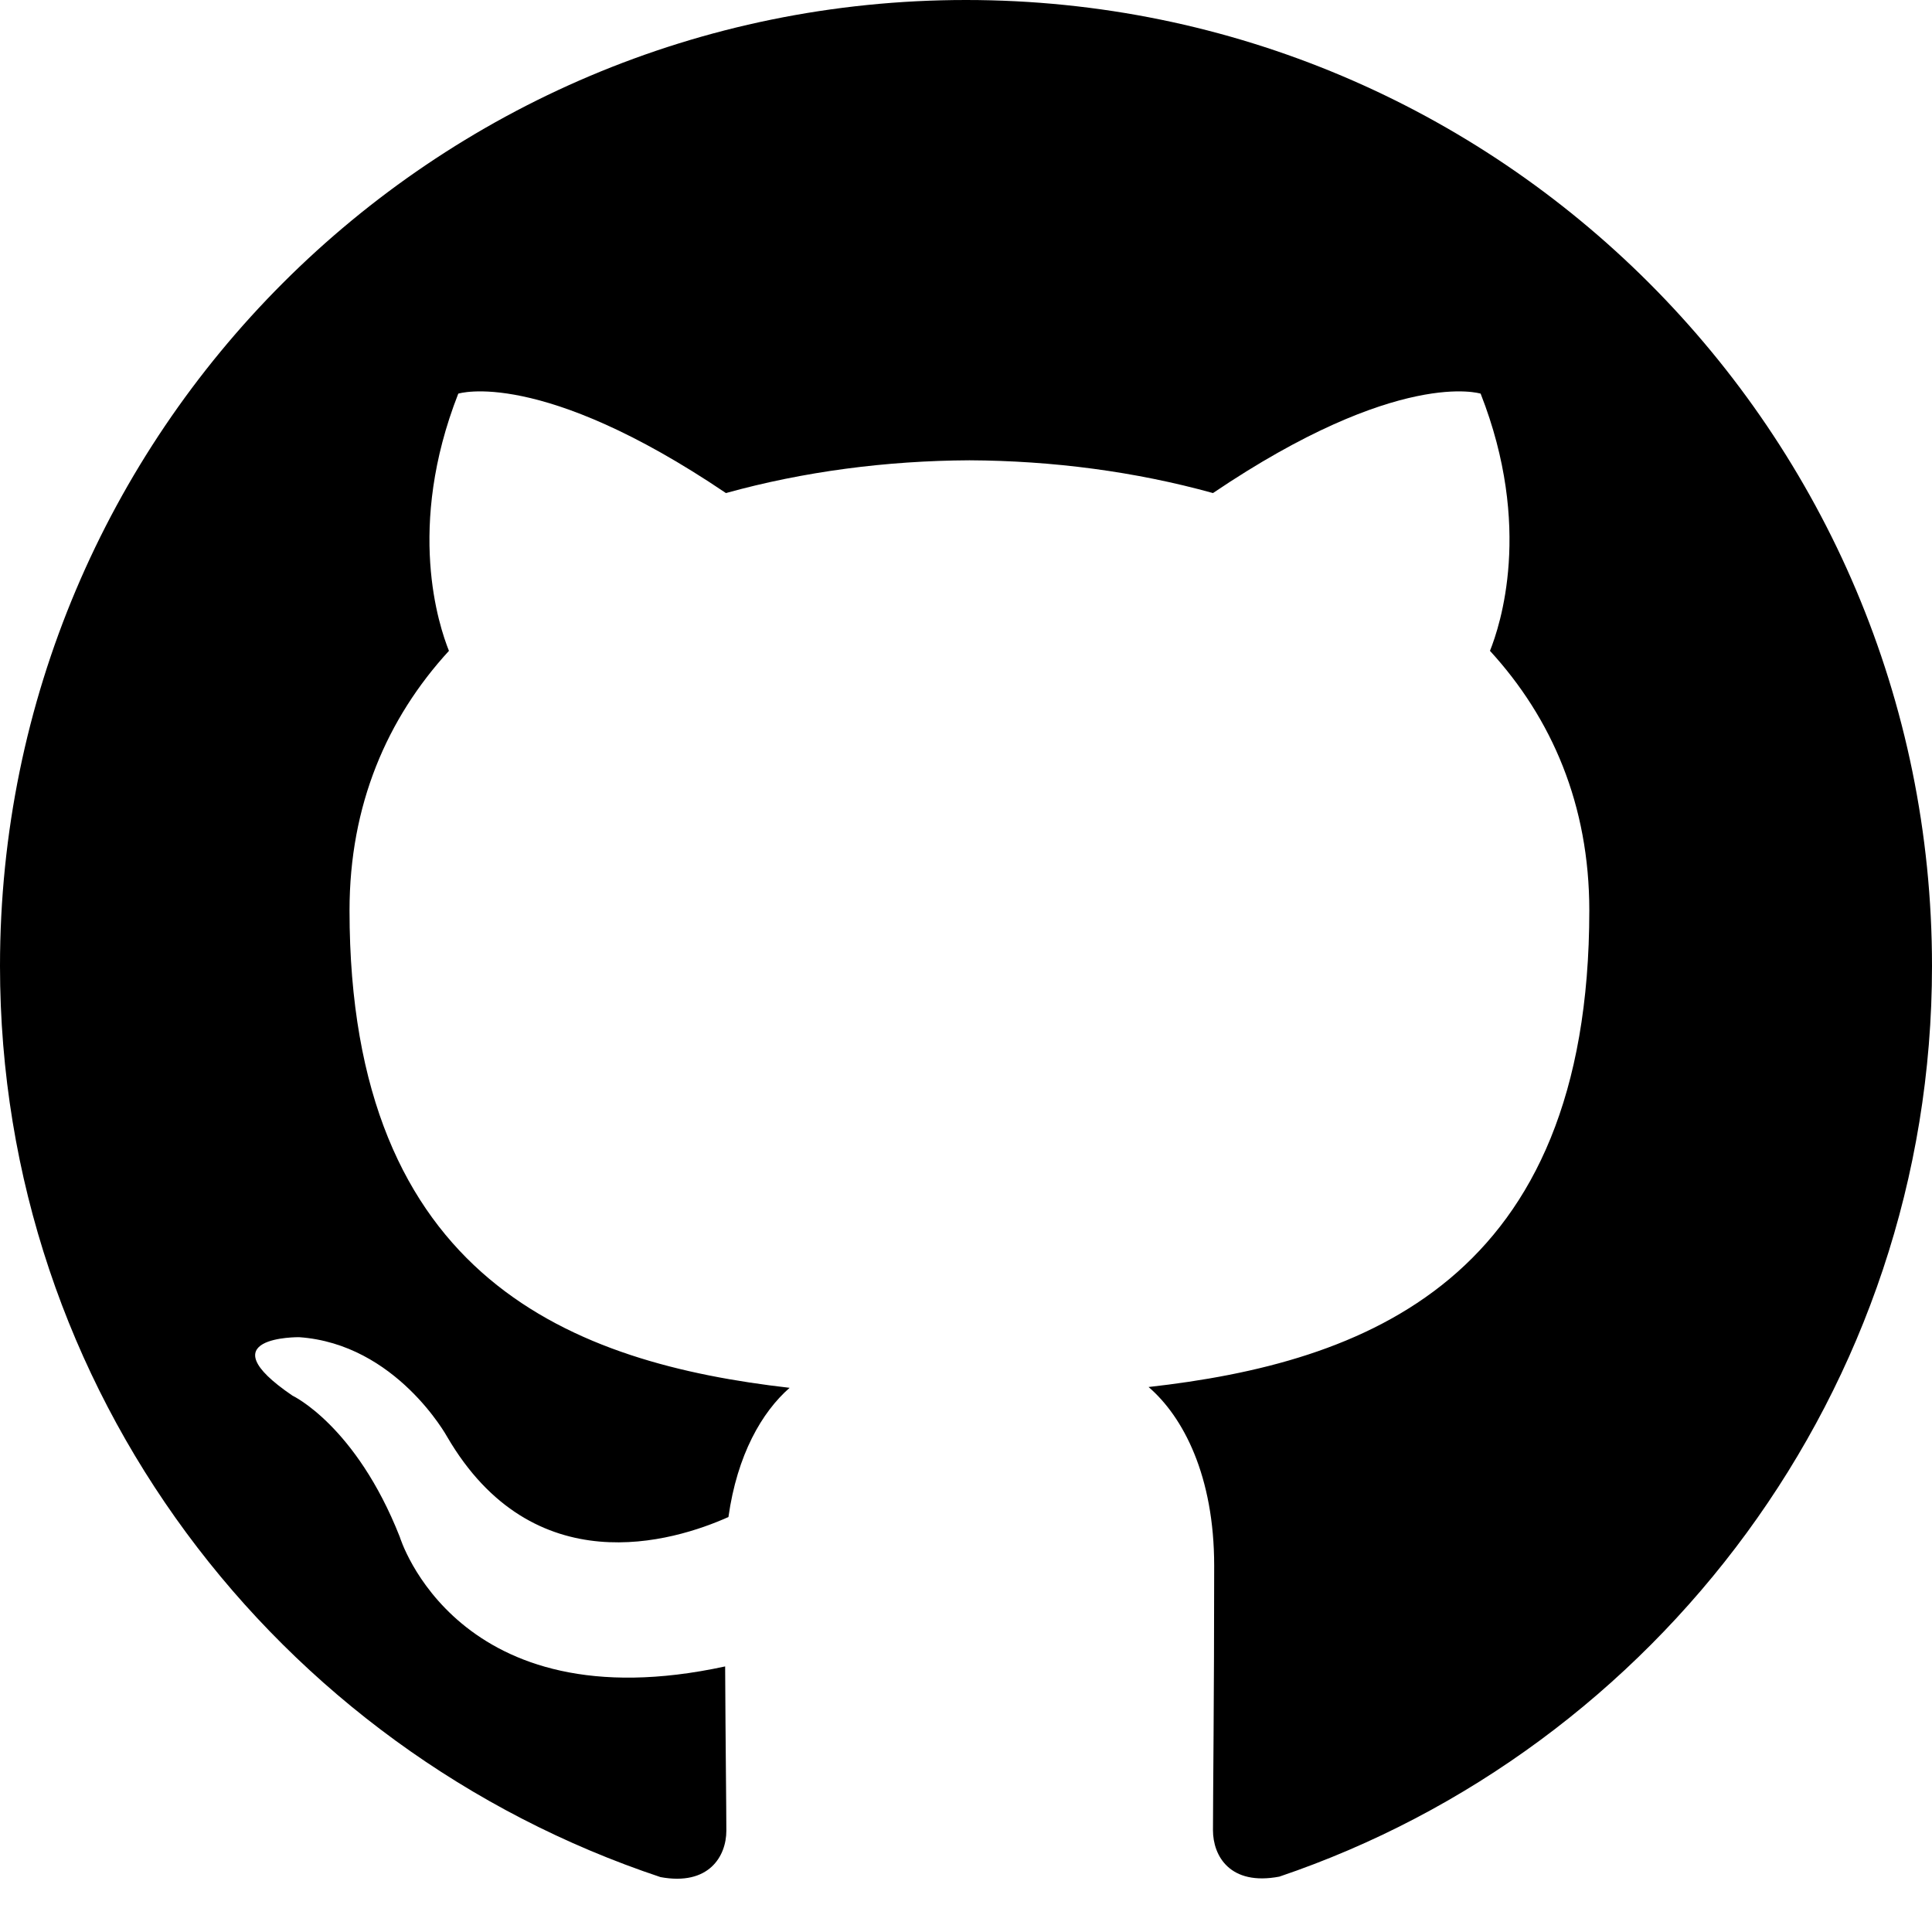
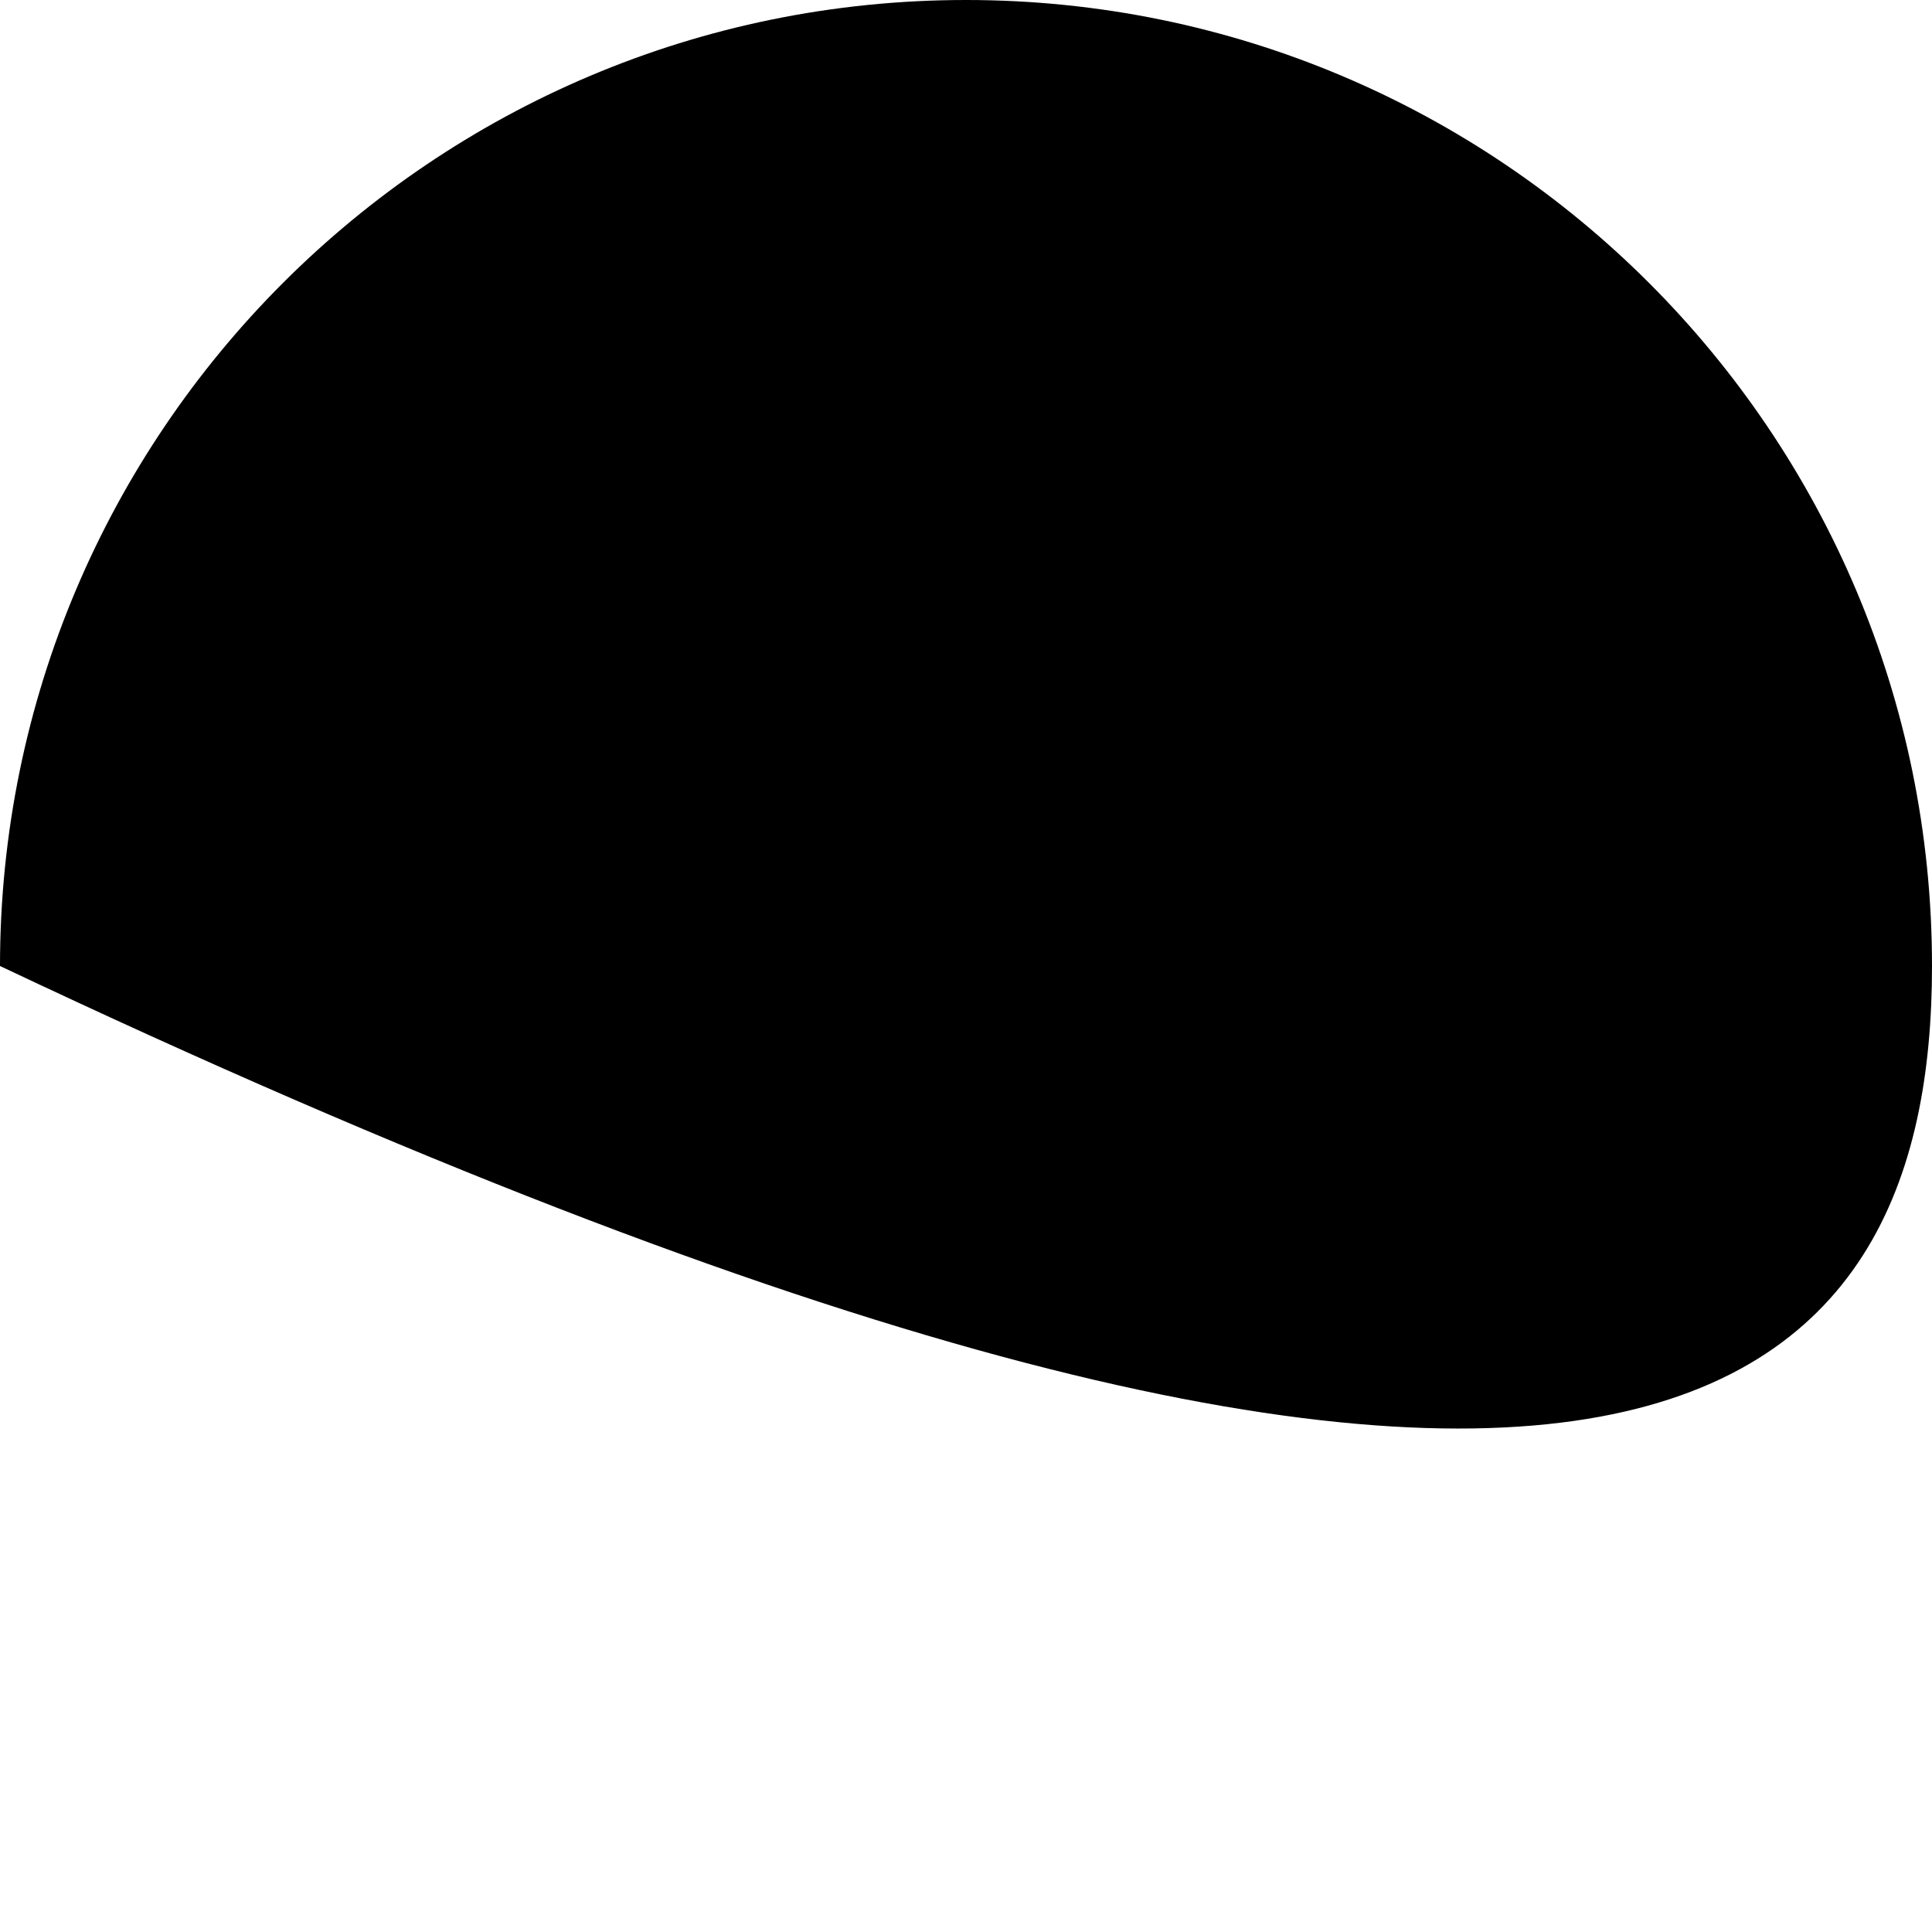
<svg xmlns="http://www.w3.org/2000/svg" class="github-icon" viewBox="0 0 24 24">
-   <path d="M12 0C5.373 0 0 5.373 0 12c0 5.275 3.438 9.73 8.205 11.318.6.111.818-.258.818-.577 0-.284-.01-1.04-.015-2.04-3.338.724-4.042-1.61-4.042-1.61-.546-1.384-1.333-1.754-1.333-1.754-1.089-.741.083-.726.083-.726 1.205.084 1.838 1.236 1.838 1.236 1.07 1.836 2.809 1.305 3.495.998.109-.776.417-1.305.76-1.605-2.665-.305-5.467-1.332-5.467-5.93 0-1.31.465-2.385 1.235-3.225-.124-.31-.535-1.535.116-3.195 0 0 1.015-.325 3.325 1.235.965-.268 1.995-.402 3.025-.407 1.03.005 2.06.139 3.025.407 2.31-1.56 3.325-1.235 3.325-1.235.652 1.66.24 2.885.116 3.195.77.84 1.234 1.915 1.234 3.225 0 4.61-2.805 5.62-5.475 5.92.43.37.815 1.103.815 2.22 0 1.605-.015 2.895-.015 3.285 0 .319.21.694.825.577C20.565 21.73 24 17.275 24 12c0-6.627-5.373-12-12-12z" />
+   <path d="M12 0C5.373 0 0 5.373 0 12C20.565 21.73 24 17.275 24 12c0-6.627-5.373-12-12-12z" />
</svg>